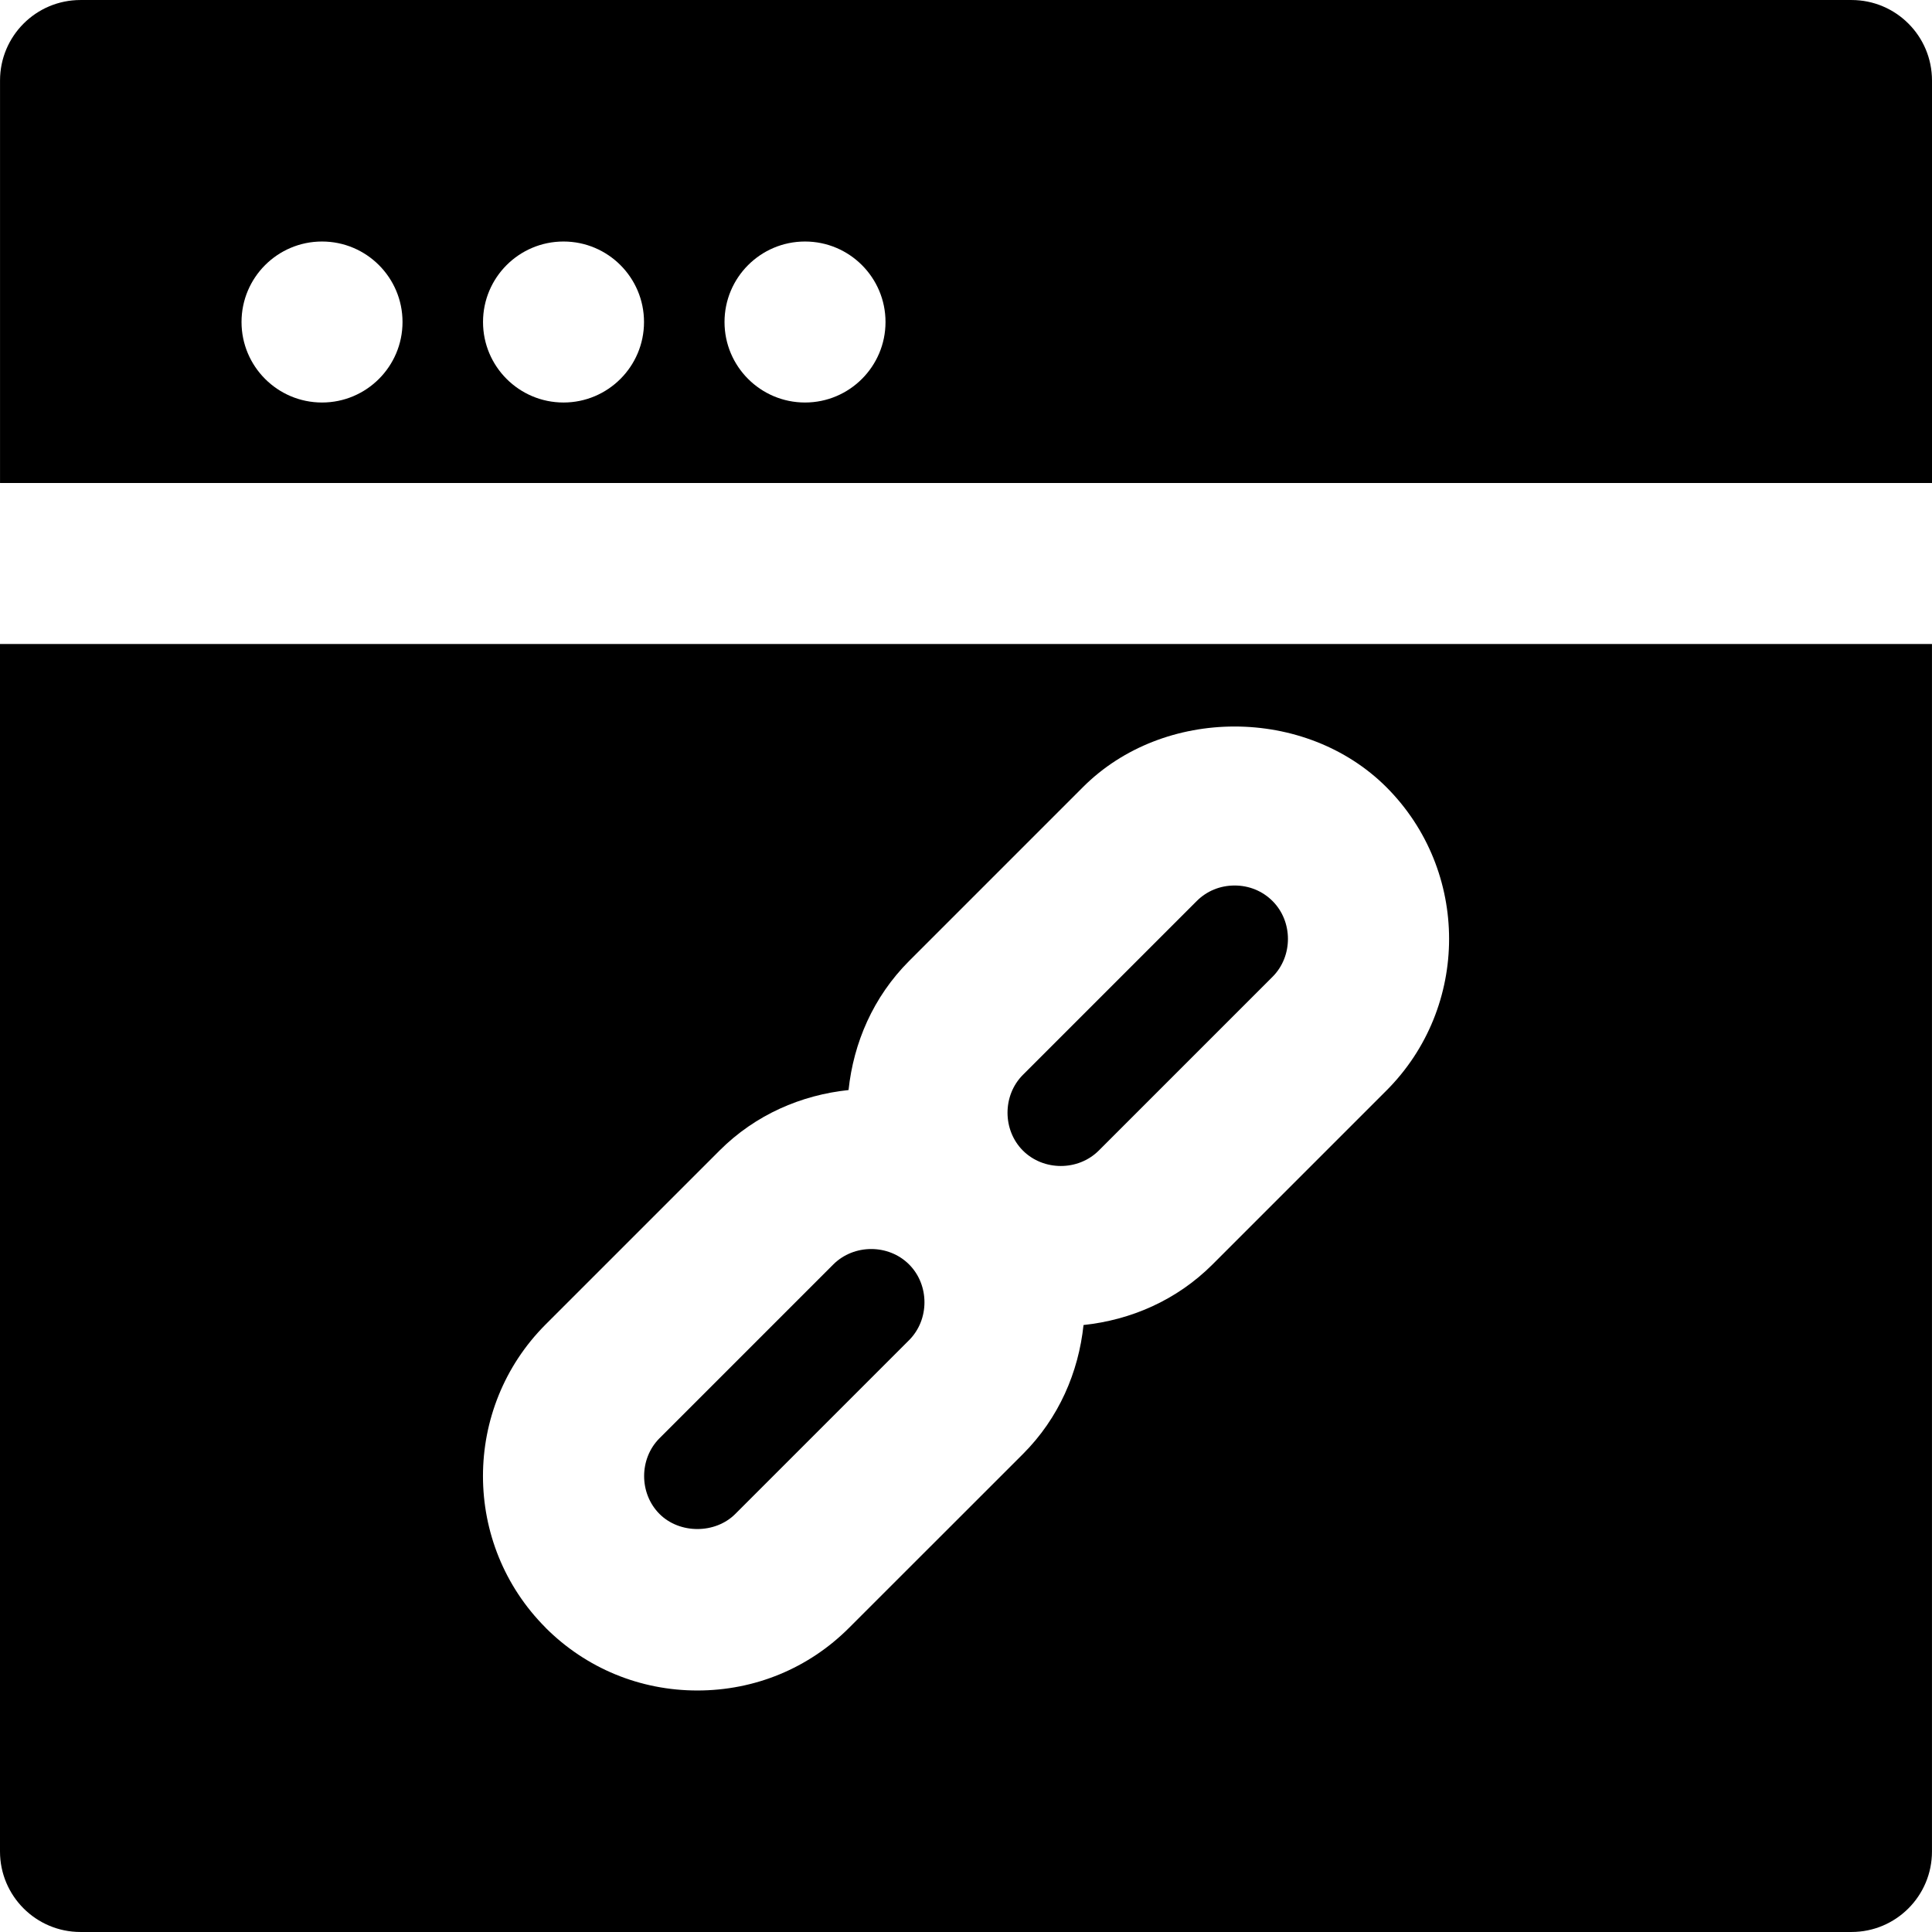
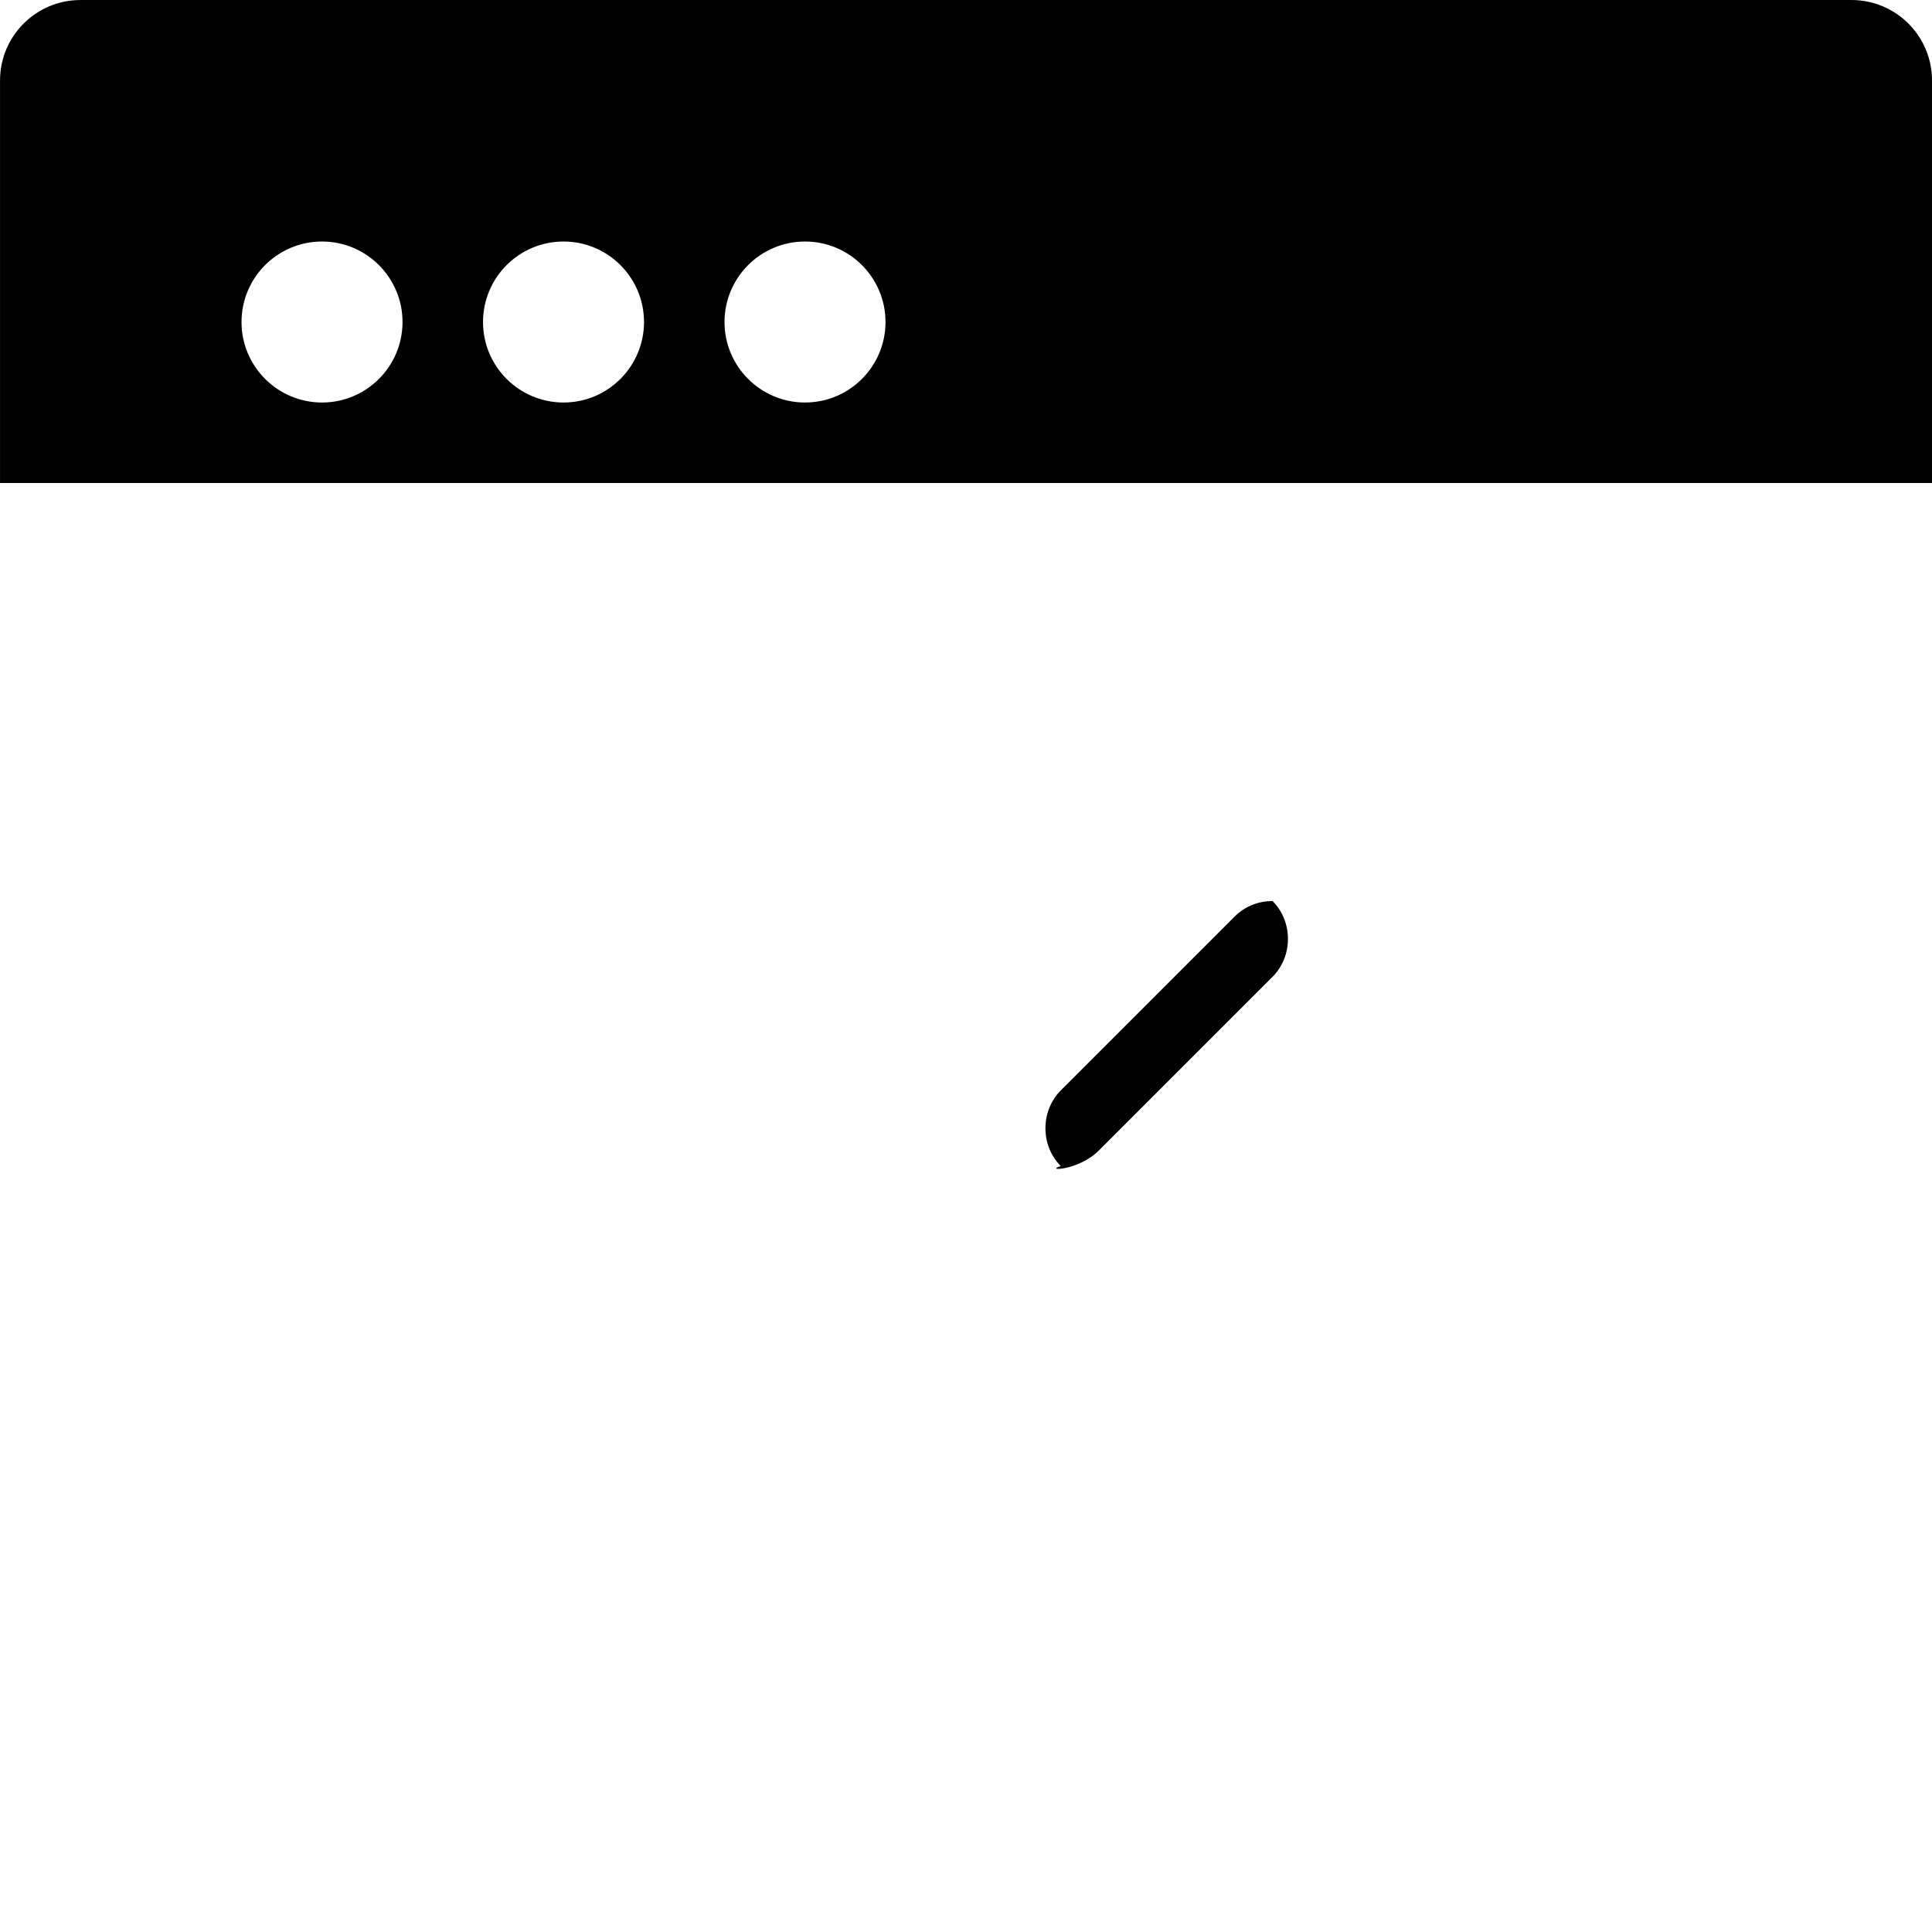
<svg xmlns="http://www.w3.org/2000/svg" fill="#000000" height="800px" width="800px" version="1.1" id="Layer_1" viewBox="0 0 512.006 512.006" xml:space="preserve">
  <g>
    <g>
      <g>
-         <path d="M291.183,304.922l46.059-46.059c5.44-5.44,5.44-14.635,0-20.075c-2.667-2.667-6.229-4.117-10.048-4.117     c-3.84,0-7.381,1.451-10.048,4.117l-46.059,46.059c-5.44,5.44-5.44,14.635,0,20.075     C276.548,310.362,285.722,310.362,291.183,304.922z" />
+         <path d="M291.183,304.922l46.059-46.059c5.44-5.44,5.44-14.635,0-20.075c-3.84,0-7.381,1.451-10.048,4.117l-46.059,46.059c-5.44,5.44-5.44,14.635,0,20.075     C276.548,310.362,285.722,310.362,291.183,304.922z" />
        <path d="M490.673,0.004H21.34c-11.797,0-21.333,9.557-21.333,21.333v106.667h512V21.338     C512.006,9.562,502.47,0.004,490.673,0.004z M85.34,106.671c-11.776,0-21.333-9.557-21.333-21.333s9.557-21.333,21.333-21.333     s21.333,9.557,21.333,21.333S97.116,106.671,85.34,106.671z M149.34,106.671c-11.776,0-21.333-9.557-21.333-21.333     s9.557-21.333,21.333-21.333s21.333,9.557,21.333,21.333S161.116,106.671,149.34,106.671z M213.34,106.671     c-11.776,0-21.333-9.557-21.333-21.333s9.557-21.333,21.333-21.333s21.333,9.557,21.333,21.333S225.116,106.671,213.34,106.671z" />
-         <path d="M194.857,401.222l46.059-46.059c5.44-5.44,5.44-14.635,0-20.075c-5.44-5.44-14.613-5.44-20.075,0l-46.059,46.059     c-5.44,5.44-5.44,14.635,0,20.075C180.115,406.556,189.545,406.534,194.857,401.222z" />
-         <path d="M0,490.669c0,11.776,9.557,21.333,21.333,21.333h469.333c11.797,0,21.333-9.557,21.333-21.333v-320H0V490.669z      M144.619,350.978l46.059-46.059c9.557-9.557,21.696-14.72,34.197-16.043c1.323-12.501,6.507-24.64,16.043-34.197l46.059-46.059     c21.397-21.44,58.944-21.44,80.427-0.021c22.165,22.187,22.165,58.261,0,80.427l-46.059,46.059     c-9.557,9.557-21.717,14.741-34.197,16.064c-1.323,12.48-6.507,24.64-16.064,34.197l-46.059,46.037     c-10.709,10.731-24.981,16.619-40.213,16.619c-15.189,0-29.461-5.888-40.192-16.597v-0.021     C122.453,409.218,122.453,373.143,144.619,350.978z" />
      </g>
    </g>
  </g>
</svg>